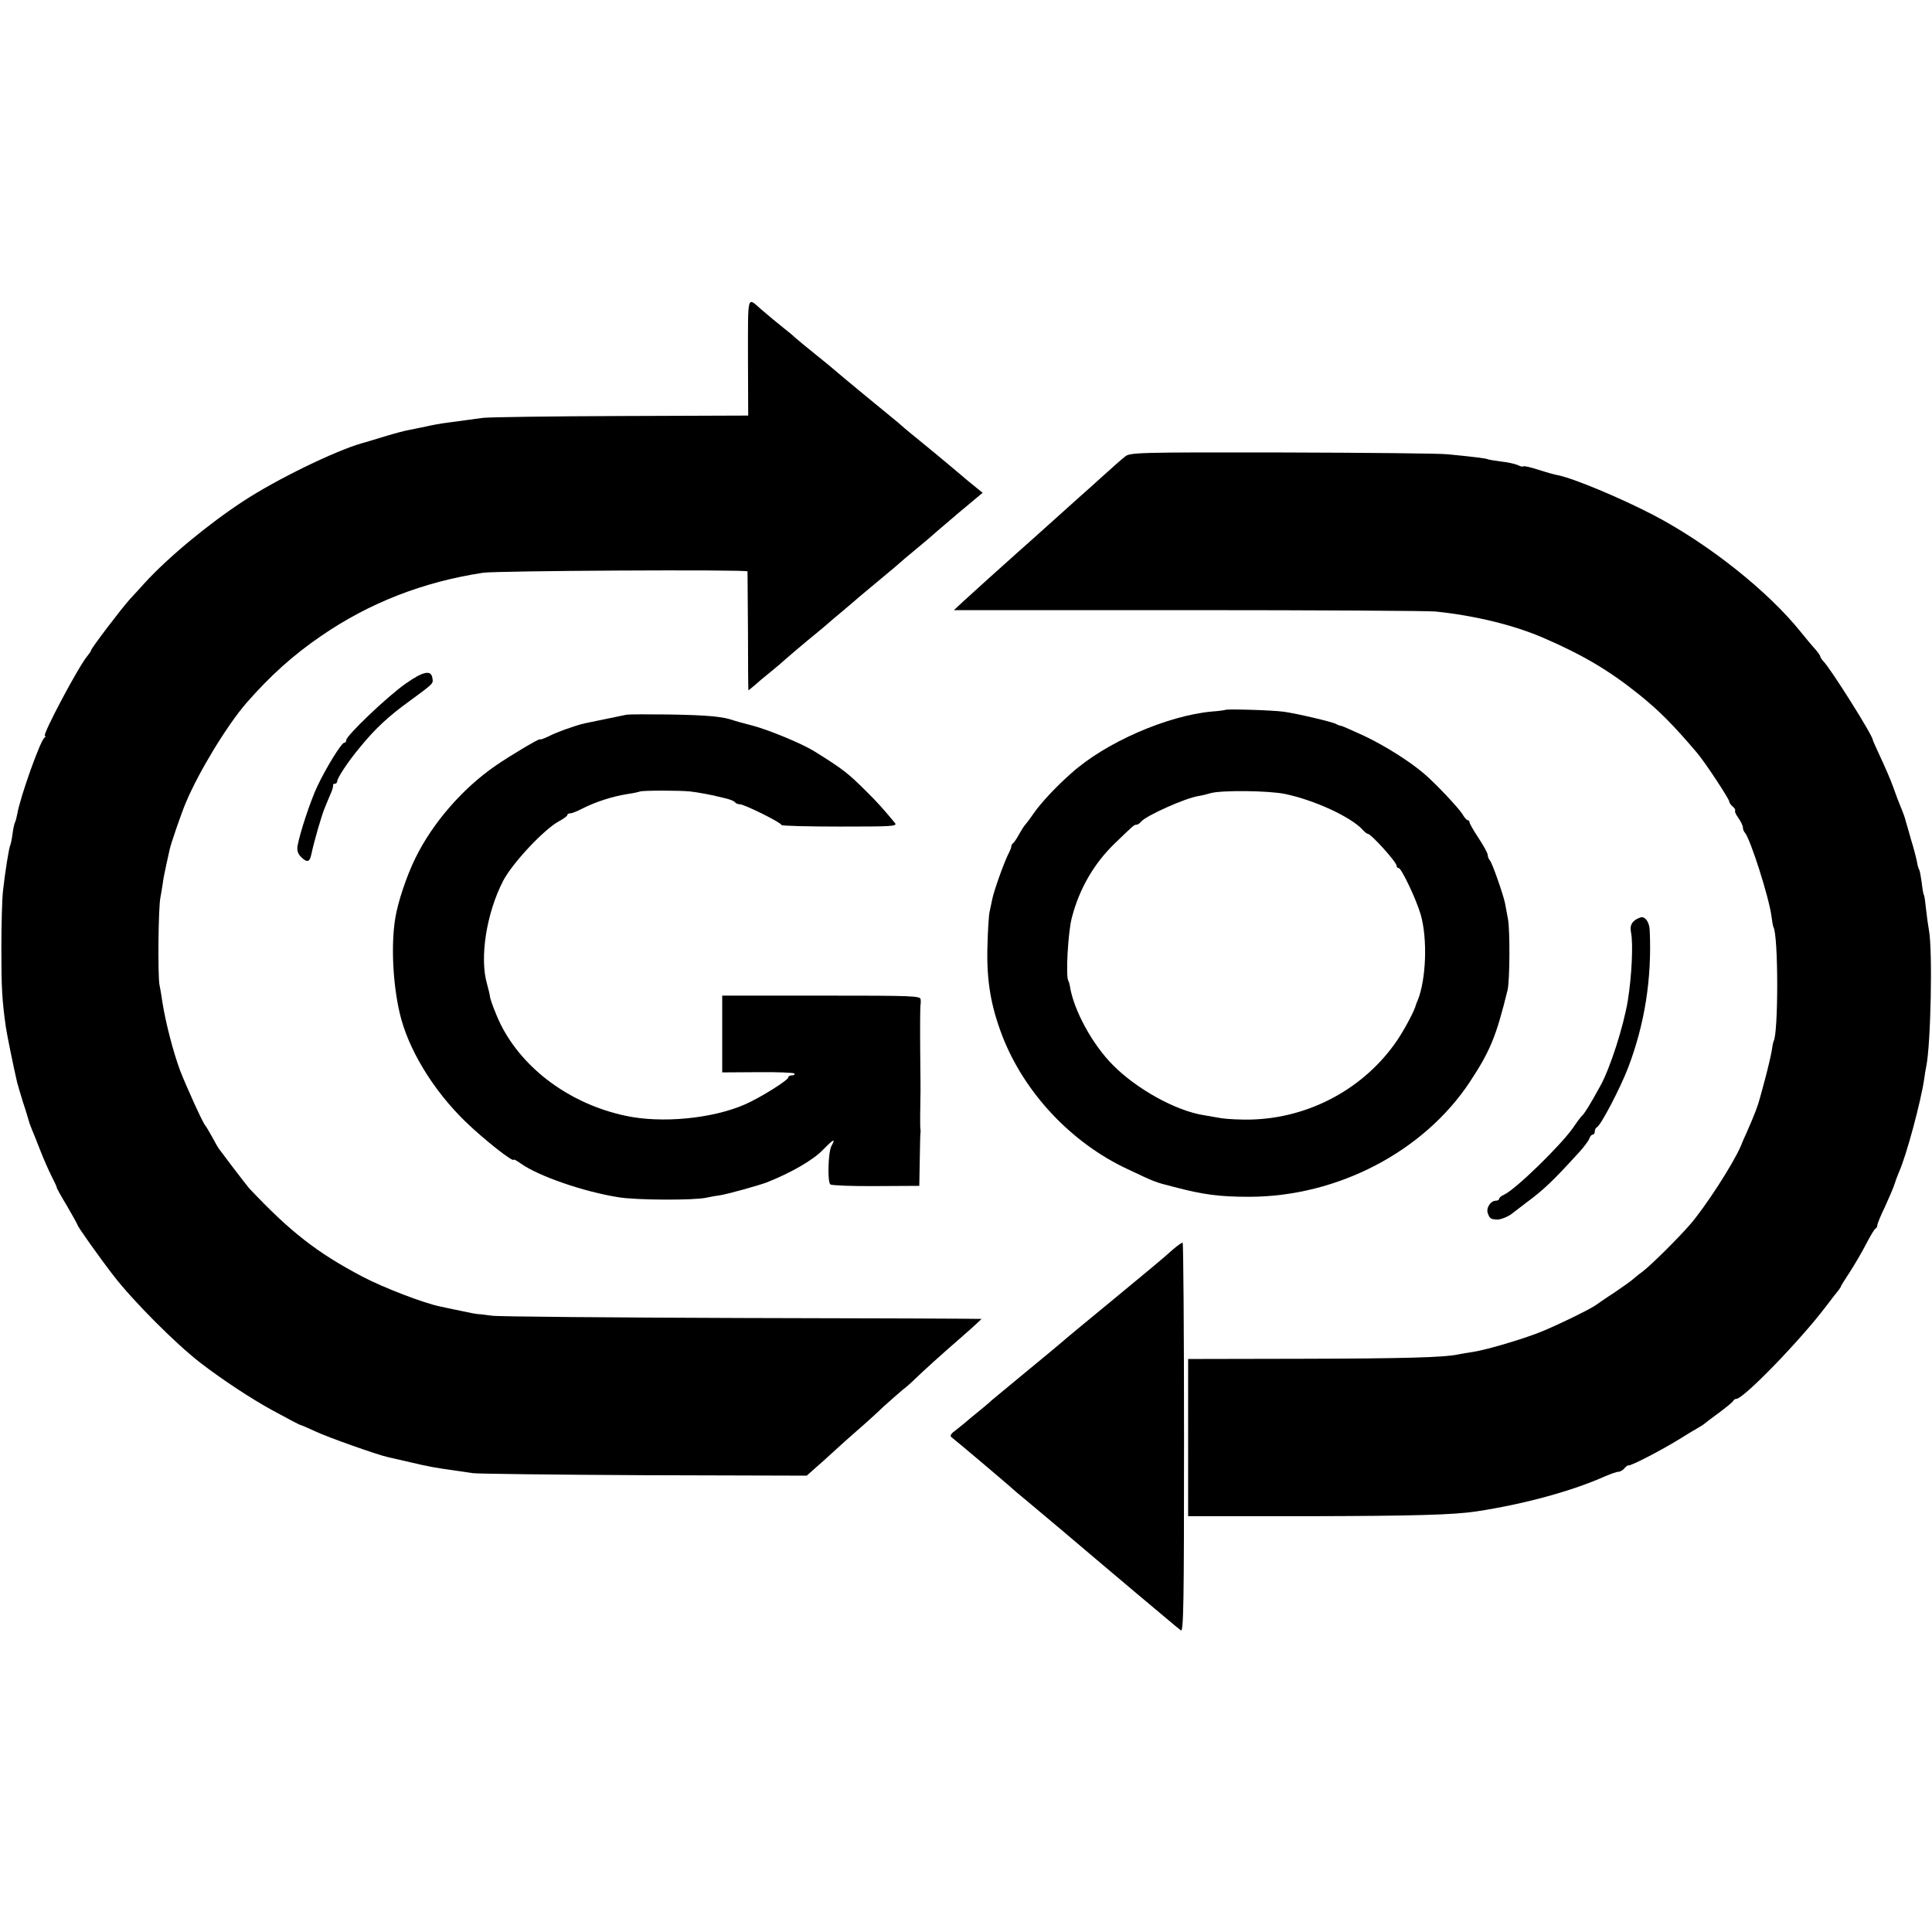
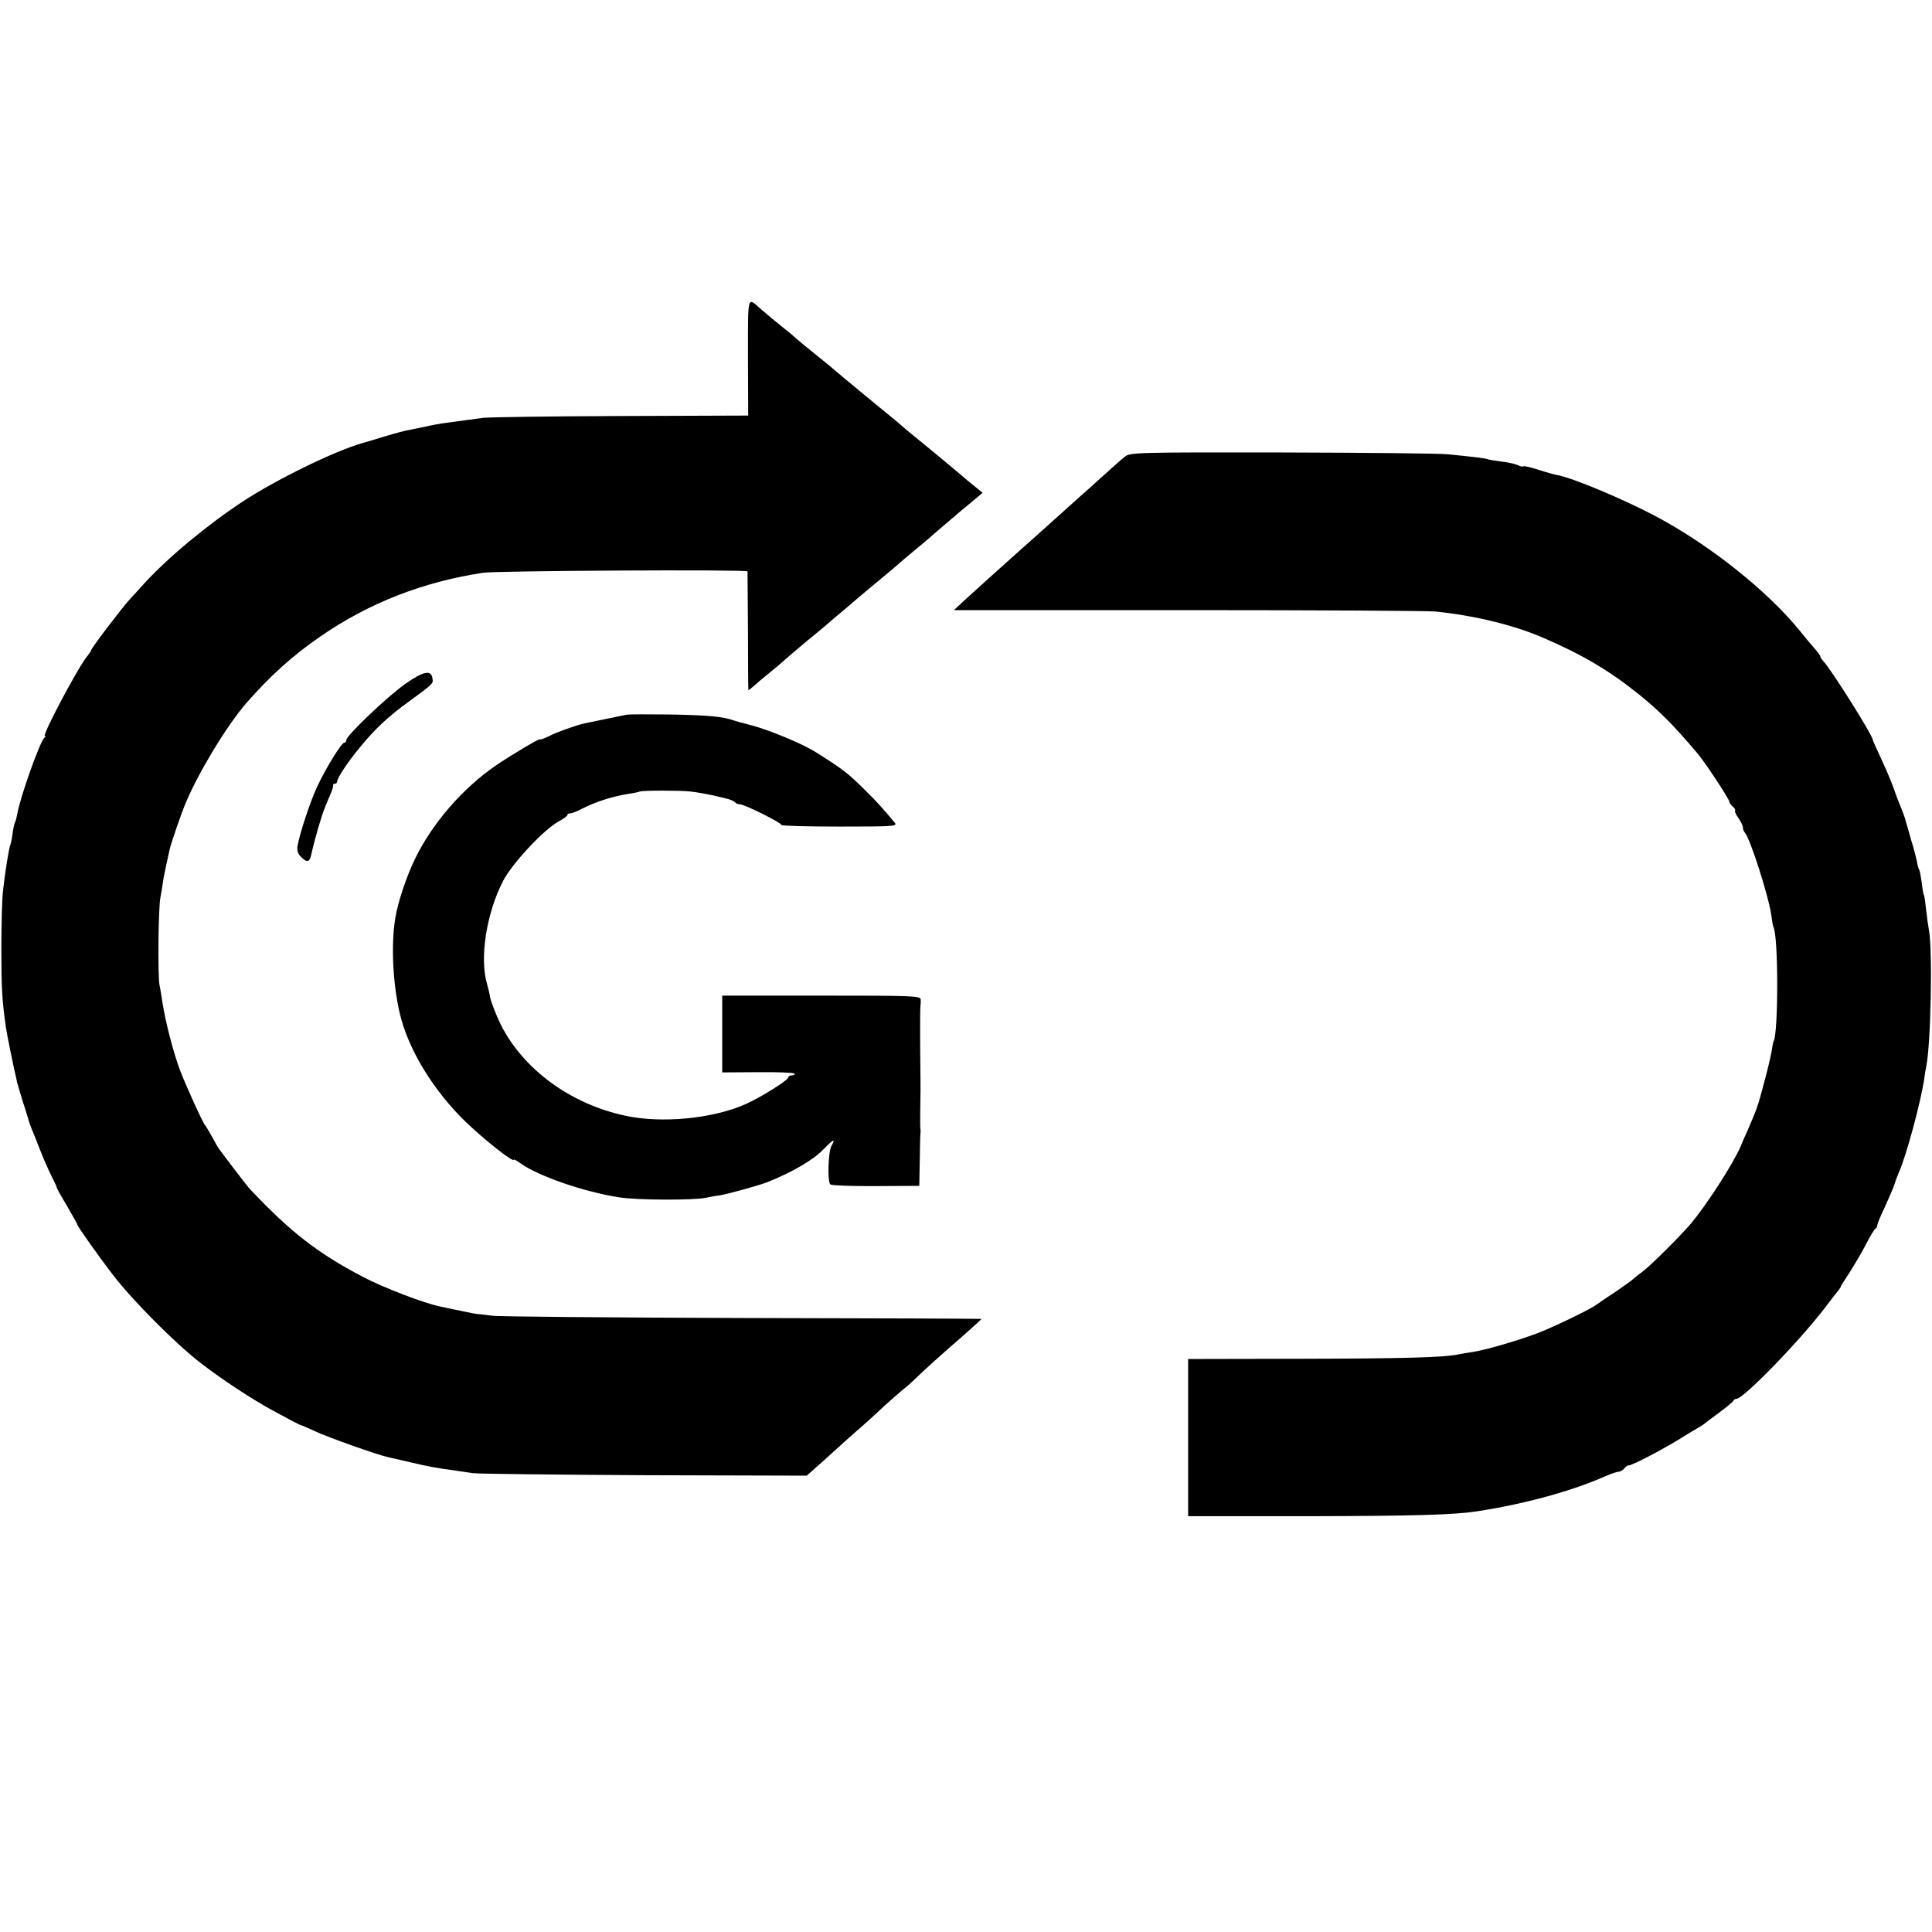
<svg xmlns="http://www.w3.org/2000/svg" version="1.0" width="848pt" height="848pt" viewBox="0 0 848 848" preserveAspectRatio="xMidYMid meet">
  <g transform="translate(0,848) scale(0.1,-0.1)" fill="#000000" stroke="none">
    <path d="M3283 6913 l1 -257 -560 -2 c-307 -1 -579 -5 -603 -8 -24 -3 -61 -8 -82 -11 -22 -3 -58 -8 -81 -11 -24 -3 -63 -10 -88 -16 -25 -5 -57 -12 -73 -15 -15 -2 -64 -15 -110 -29 -45 -14 -89 -27 -97 -29 -120 -34 -376 -159 -521 -254 -153 -100 -330 -246 -435 -361 -17 -19 -46 -51 -64 -70 -38 -42 -170 -216 -170 -224 0 -3 -8 -15 -17 -26 -38 -44 -200 -350 -186 -350 5 0 3 -4 -2 -8 -18 -12 -107 -262 -119 -334 -3 -15 -7 -32 -10 -37 -3 -5 -8 -28 -11 -51 -3 -24 -8 -46 -10 -50 -5 -8 -23 -118 -32 -202 -4 -35 -7 -148 -7 -253 0 -171 3 -226 20 -345 4 -28 32 -167 49 -240 2 -8 13 -46 25 -85 13 -38 23 -74 25 -80 1 -5 7 -23 14 -40 7 -16 24 -59 38 -95 14 -36 36 -86 49 -112 14 -27 24 -49 23 -50 -1 -2 19 -38 45 -81 25 -43 46 -81 46 -83 0 -7 92 -137 159 -224 85 -110 273 -299 381 -382 93 -72 224 -158 310 -205 81 -44 124 -67 130 -68 3 0 32 -13 65 -28 52 -25 273 -103 315 -112 8 -2 53 -12 100 -23 80 -19 113 -25 200 -37 19 -3 53 -8 75 -11 22 -3 361 -7 753 -9 l713 -2 46 41 c26 22 61 55 79 71 18 17 61 55 95 85 35 30 88 78 118 107 31 28 68 60 82 72 15 11 42 35 60 53 42 40 98 91 207 186 45 39 81 73 80 73 -2 1 -475 3 -1053 4 -577 2 -1070 6 -1095 10 -25 3 -52 7 -60 7 -8 0 -44 7 -80 15 -36 7 -76 16 -90 19 -69 14 -247 82 -338 130 -200 105 -318 197 -498 388 -5 6 -36 45 -67 86 -31 41 -60 80 -64 85 -5 6 -19 30 -32 55 -14 25 -27 47 -30 50 -9 7 -84 173 -110 240 -30 80 -64 211 -78 300 -3 19 -8 54 -13 77 -8 45 -5 341 4 383 3 14 7 41 10 60 2 19 10 58 16 85 6 28 13 58 15 68 5 24 53 164 72 207 57 135 180 337 265 435 104 119 205 210 328 294 211 145 447 237 710 277 55 9 1160 15 1161 6 0 -4 1 -123 2 -264 0 -142 1 -258 2 -258 1 0 13 10 26 21 13 12 44 38 69 58 25 20 54 45 66 56 12 11 57 49 100 85 44 36 84 69 90 75 6 5 32 28 59 50 26 22 53 45 59 50 6 6 52 44 101 85 50 41 92 77 95 80 3 3 32 28 65 55 33 27 78 65 100 85 52 45 143 122 174 147 l24 20 -64 52 c-35 30 -75 63 -89 75 -22 19 -87 72 -159 131 -14 11 -41 34 -60 51 -20 16 -88 72 -151 124 -63 52 -117 97 -120 100 -3 3 -41 35 -85 70 -44 35 -87 71 -96 79 -9 9 -31 27 -49 41 -34 27 -59 48 -100 83 -61 53 -57 71 -57 -210z" />
    <path d="M4938 6476 c-13 -10 -57 -49 -99 -87 -41 -37 -84 -76 -96 -86 -11 -10 -55 -49 -98 -88 -96 -87 -83 -74 -190 -170 -92 -82 -147 -132 -224 -202 l-44 -41 1029 0 c566 0 1054 -3 1084 -6 175 -18 346 -60 475 -116 171 -74 287 -142 420 -249 87 -70 149 -132 255 -257 34 -40 140 -201 140 -212 0 -5 7 -15 15 -22 9 -7 13 -15 11 -18 -3 -3 3 -17 14 -32 11 -16 20 -34 20 -42 0 -8 4 -18 9 -23 24 -28 105 -282 116 -364 3 -24 7 -46 9 -50 22 -36 22 -465 1 -501 -2 -3 -6 -23 -9 -45 -4 -22 -16 -74 -27 -115 -11 -41 -21 -79 -23 -85 -10 -39 -24 -75 -59 -155 -9 -19 -21 -46 -26 -60 -35 -81 -155 -266 -223 -345 -55 -63 -169 -176 -209 -207 -17 -12 -36 -28 -43 -34 -6 -6 -43 -32 -81 -58 -39 -25 -74 -50 -80 -54 -25 -19 -197 -102 -260 -125 -88 -33 -227 -73 -280 -81 -22 -3 -51 -8 -65 -11 -62 -13 -229 -18 -690 -19 l-495 -1 0 -345 0 -345 520 0 c473 1 646 6 745 21 211 32 422 90 567 155 24 10 49 19 57 19 7 0 19 7 26 15 6 8 15 14 18 13 10 -3 137 63 213 109 35 22 75 46 89 54 14 8 27 16 30 19 3 3 32 25 65 49 33 25 62 48 63 53 2 4 8 8 13 8 32 0 281 257 393 405 25 33 50 65 56 72 5 7 10 14 10 16 0 3 18 31 39 63 21 33 54 88 72 124 19 36 37 67 42 68 4 2 7 8 7 14 0 6 15 43 34 82 18 40 37 83 41 97 4 13 13 38 20 54 33 73 97 313 111 410 2 17 6 41 9 55 20 97 28 508 12 595 -4 22 -10 65 -13 94 -3 30 -7 58 -9 62 -3 3 -7 28 -10 55 -4 26 -8 52 -11 56 -3 5 -8 21 -10 36 -3 15 -14 59 -26 97 -11 39 -21 75 -23 80 -2 12 -13 41 -25 70 -5 11 -18 46 -29 77 -11 32 -37 91 -56 132 -19 41 -35 76 -35 79 0 19 -185 313 -217 345 -7 7 -13 17 -13 20 0 4 -10 18 -22 32 -13 14 -41 48 -63 75 -144 180 -405 387 -645 513 -148 77 -352 162 -421 176 -13 2 -52 13 -86 24 -34 11 -64 18 -67 15 -2 -3 -13 0 -23 5 -10 5 -42 13 -72 16 -29 4 -56 8 -60 10 -6 4 -63 11 -176 22 -33 4 -360 7 -727 8 -635 1 -668 0 -690 -18z" />
    <path d="M1780 5479 c-79 -55 -260 -228 -260 -247 0 -7 -4 -12 -9 -12 -12 0 -80 -110 -118 -191 -30 -63 -77 -205 -87 -262 -3 -19 1 -34 15 -48 26 -26 38 -24 45 9 14 65 46 175 61 210 8 20 20 48 26 62 6 14 10 28 9 33 -1 4 2 7 8 7 5 0 10 5 10 10 0 15 48 88 100 150 66 81 125 136 215 201 109 80 107 78 103 102 -5 38 -40 31 -118 -24z" />
-     <path d="M5378 5364 c-2 -1 -28 -5 -58 -7 -197 -18 -468 -136 -618 -271 -66 -58 -134 -131 -165 -176 -17 -25 -34 -47 -37 -50 -4 -3 -15 -21 -26 -40 -10 -19 -23 -38 -27 -41 -5 -3 -8 -9 -8 -13 1 -3 -5 -19 -13 -34 -19 -37 -65 -166 -71 -200 -3 -15 -8 -38 -11 -52 -4 -14 -8 -83 -10 -155 -4 -150 15 -260 65 -391 97 -251 304 -471 551 -586 121 -57 117 -56 200 -77 132 -35 202 -44 335 -44 387 1 765 199 967 505 90 137 115 199 165 402 10 41 11 262 2 311 -5 28 -11 59 -13 70 -7 36 -57 180 -67 189 -5 6 -9 16 -9 23 0 8 -18 41 -40 74 -22 33 -40 65 -40 70 0 5 -4 9 -8 9 -4 0 -15 12 -24 28 -19 29 -114 130 -166 175 -64 55 -169 121 -260 165 -52 24 -99 45 -105 46 -7 1 -16 4 -22 8 -15 9 -172 46 -230 54 -49 7 -252 13 -257 8z m263 -369 c129 -27 289 -101 340 -157 9 -10 19 -18 23 -18 14 0 126 -124 126 -140 0 -6 4 -10 9 -10 12 0 77 -136 97 -205 30 -105 24 -282 -13 -375 -4 -8 -7 -17 -8 -20 -6 -26 -51 -110 -83 -157 -143 -210 -385 -341 -642 -347 -47 -1 -105 2 -130 6 -25 4 -59 10 -75 13 -123 19 -295 114 -400 220 -90 90 -173 242 -189 347 -1 7 -4 18 -7 23 -12 21 -1 213 15 275 33 129 98 241 192 331 82 79 82 79 92 79 5 0 15 6 21 14 22 26 191 102 251 112 14 2 39 8 55 13 49 13 255 11 326 -4z" />
-     <path d="M2750 5343 c-21 -4 -122 -25 -184 -38 -39 -9 -122 -38 -158 -57 -21 -10 -38 -16 -38 -13 0 6 -130 -71 -195 -116 -144 -99 -276 -251 -351 -404 -38 -76 -78 -195 -89 -265 -19 -115 -11 -285 19 -415 36 -158 147 -341 291 -480 80 -77 210 -180 210 -165 0 3 14 -5 31 -17 77 -55 276 -124 429 -148 77 -13 332 -14 385 -2 14 3 39 8 57 10 34 5 174 44 208 57 109 43 203 98 246 142 49 50 58 54 38 17 -14 -27 -18 -158 -4 -168 5 -4 96 -8 200 -7 l190 1 2 110 c1 61 2 115 3 120 1 6 1 15 0 20 -2 8 -1 92 0 145 1 8 0 98 -1 200 -1 102 0 190 1 195 1 6 2 18 1 28 -1 16 -29 17 -436 17 l-435 0 0 -168 0 -169 156 1 c86 1 158 -2 161 -6 2 -5 -3 -8 -11 -8 -9 0 -16 -4 -16 -9 0 -12 -121 -88 -189 -118 -143 -63 -367 -85 -527 -50 -242 52 -449 205 -547 402 -22 45 -47 112 -47 125 0 3 -5 25 -12 50 -34 115 -3 311 70 453 41 79 180 227 245 262 20 11 37 23 37 27 0 5 6 8 13 8 7 0 30 9 51 20 61 31 133 54 201 65 22 3 46 8 54 11 15 5 177 5 221 0 24 -2 109 -18 120 -22 3 0 20 -5 38 -9 18 -4 35 -12 38 -16 3 -5 12 -9 21 -9 20 0 183 -81 183 -91 0 -4 115 -7 256 -7 232 0 254 1 242 16 -48 58 -79 93 -124 137 -82 82 -104 99 -229 177 -57 35 -199 94 -275 114 -36 9 -72 19 -80 22 -48 17 -112 23 -285 26 -88 1 -171 1 -185 -1z" />
-     <path d="M7200 4453 c-35 -12 -48 -33 -41 -66 10 -50 3 -193 -14 -298 -19 -115 -78 -298 -120 -374 -49 -89 -69 -120 -79 -130 -6 -5 -24 -29 -40 -53 -53 -77 -252 -271 -303 -295 -13 -6 -23 -14 -23 -19 0 -4 -6 -8 -13 -8 -25 0 -46 -33 -36 -57 8 -22 13 -25 42 -26 14 0 47 13 62 25 6 5 33 25 60 46 81 60 118 95 234 222 23 25 44 53 47 63 3 9 10 17 15 17 5 0 9 6 9 14 0 8 4 16 9 18 16 6 102 170 137 261 73 191 105 393 95 603 -1 37 -21 64 -41 57z" />
-     <path d="M5144 2992 c-22 -21 -136 -116 -253 -212 -117 -96 -223 -184 -235 -195 -13 -11 -81 -68 -152 -126 -71 -59 -139 -115 -151 -125 -11 -11 -38 -33 -60 -51 -21 -17 -48 -39 -60 -50 -12 -10 -32 -26 -45 -36 -15 -11 -19 -20 -12 -25 9 -6 250 -209 280 -237 6 -5 33 -28 60 -50 47 -39 245 -206 294 -248 14 -12 95 -80 180 -152 85 -71 160 -134 167 -140 7 -5 18 -15 26 -21 12 -10 14 121 14 843 0 469 -3 856 -6 858 -4 2 -24 -13 -47 -33z" />
+     <path d="M2750 5343 c-21 -4 -122 -25 -184 -38 -39 -9 -122 -38 -158 -57 -21 -10 -38 -16 -38 -13 0 6 -130 -71 -195 -116 -144 -99 -276 -251 -351 -404 -38 -76 -78 -195 -89 -265 -19 -115 -11 -285 19 -415 36 -158 147 -341 291 -480 80 -77 210 -180 210 -165 0 3 14 -5 31 -17 77 -55 276 -124 429 -148 77 -13 332 -14 385 -2 14 3 39 8 57 10 34 5 174 44 208 57 109 43 203 98 246 142 49 50 58 54 38 17 -14 -27 -18 -158 -4 -168 5 -4 96 -8 200 -7 l190 1 2 110 c1 61 2 115 3 120 1 6 1 15 0 20 -2 8 -1 92 0 145 1 8 0 98 -1 200 -1 102 0 190 1 195 1 6 2 18 1 28 -1 16 -29 17 -436 17 l-435 0 0 -168 0 -169 156 1 c86 1 158 -2 161 -6 2 -5 -3 -8 -11 -8 -9 0 -16 -4 -16 -9 0 -12 -121 -88 -189 -118 -143 -63 -367 -85 -527 -50 -242 52 -449 205 -547 402 -22 45 -47 112 -47 125 0 3 -5 25 -12 50 -34 115 -3 311 70 453 41 79 180 227 245 262 20 11 37 23 37 27 0 5 6 8 13 8 7 0 30 9 51 20 61 31 133 54 201 65 22 3 46 8 54 11 15 5 177 5 221 0 24 -2 109 -18 120 -22 3 0 20 -5 38 -9 18 -4 35 -12 38 -16 3 -5 12 -9 21 -9 20 0 183 -81 183 -91 0 -4 115 -7 256 -7 232 0 254 1 242 16 -48 58 -79 93 -124 137 -82 82 -104 99 -229 177 -57 35 -199 94 -275 114 -36 9 -72 19 -80 22 -48 17 -112 23 -285 26 -88 1 -171 1 -185 -1" />
  </g>
</svg>